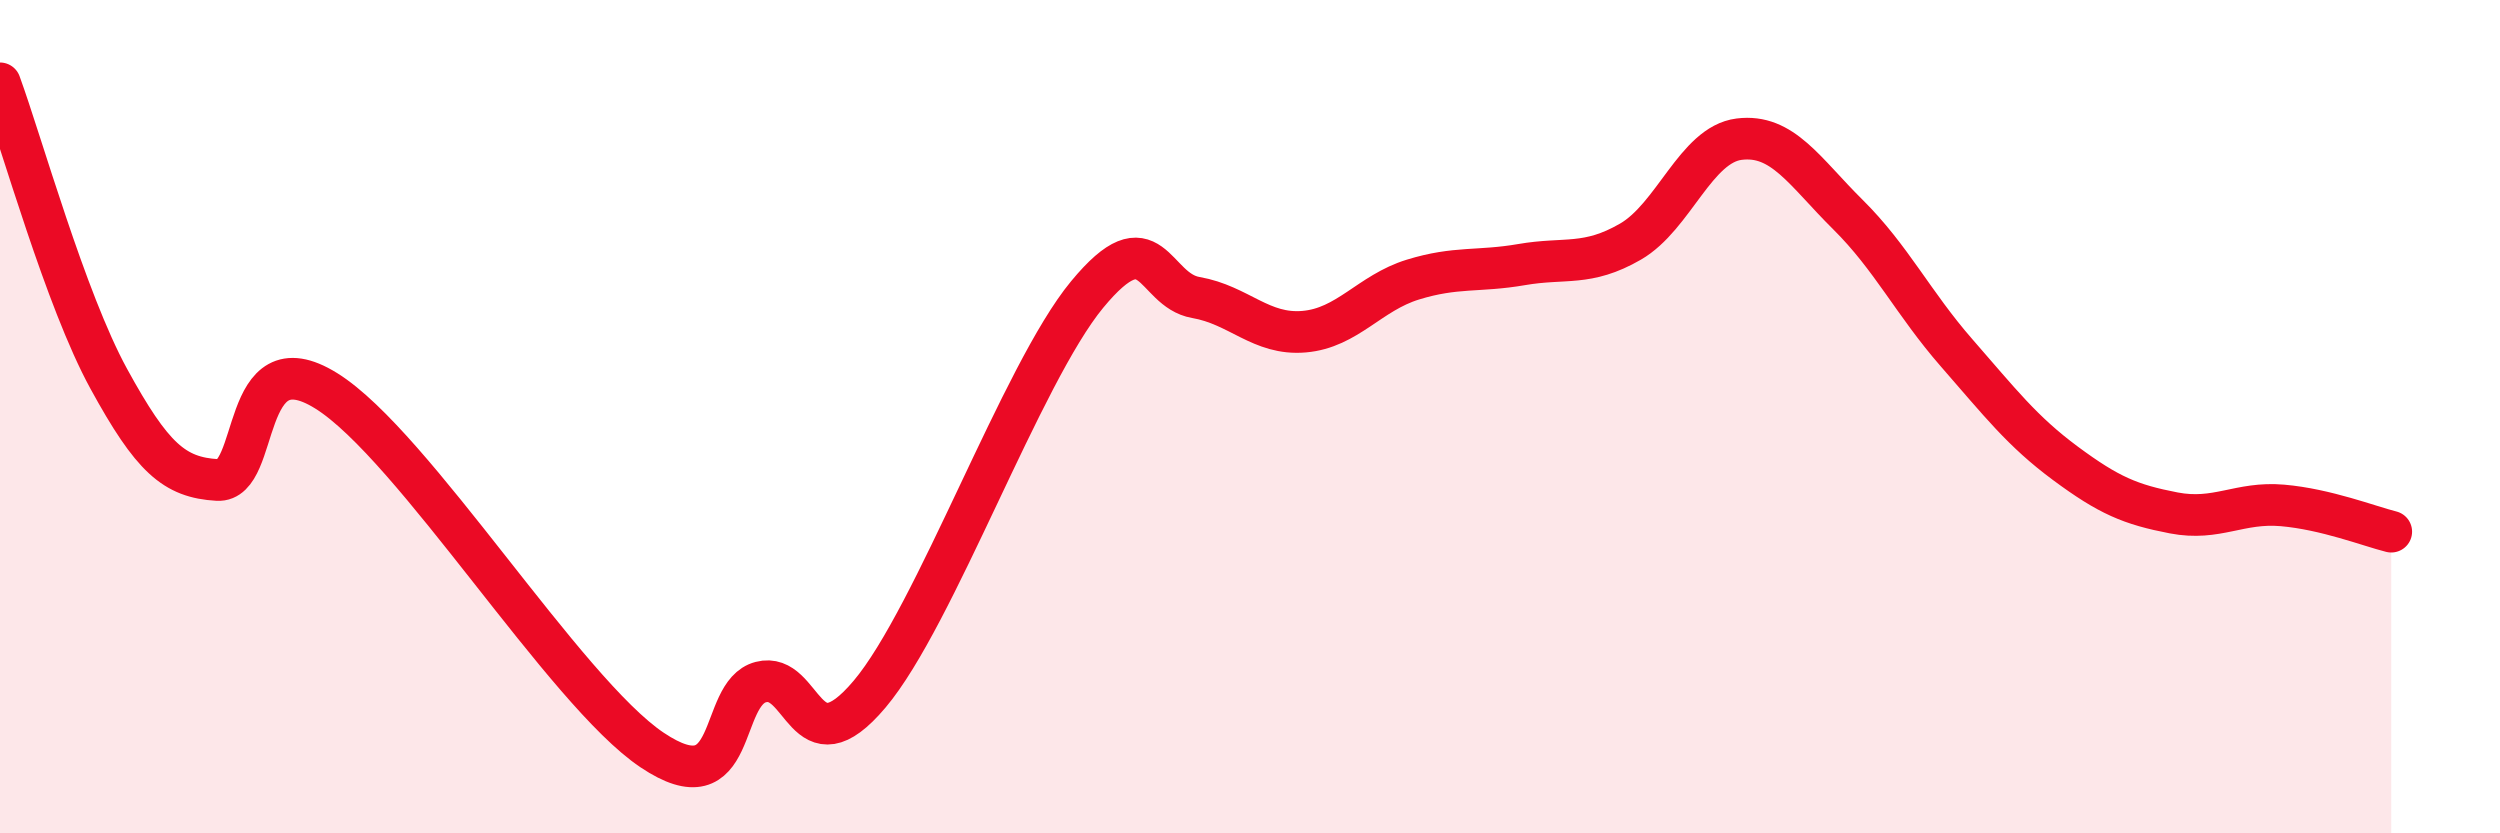
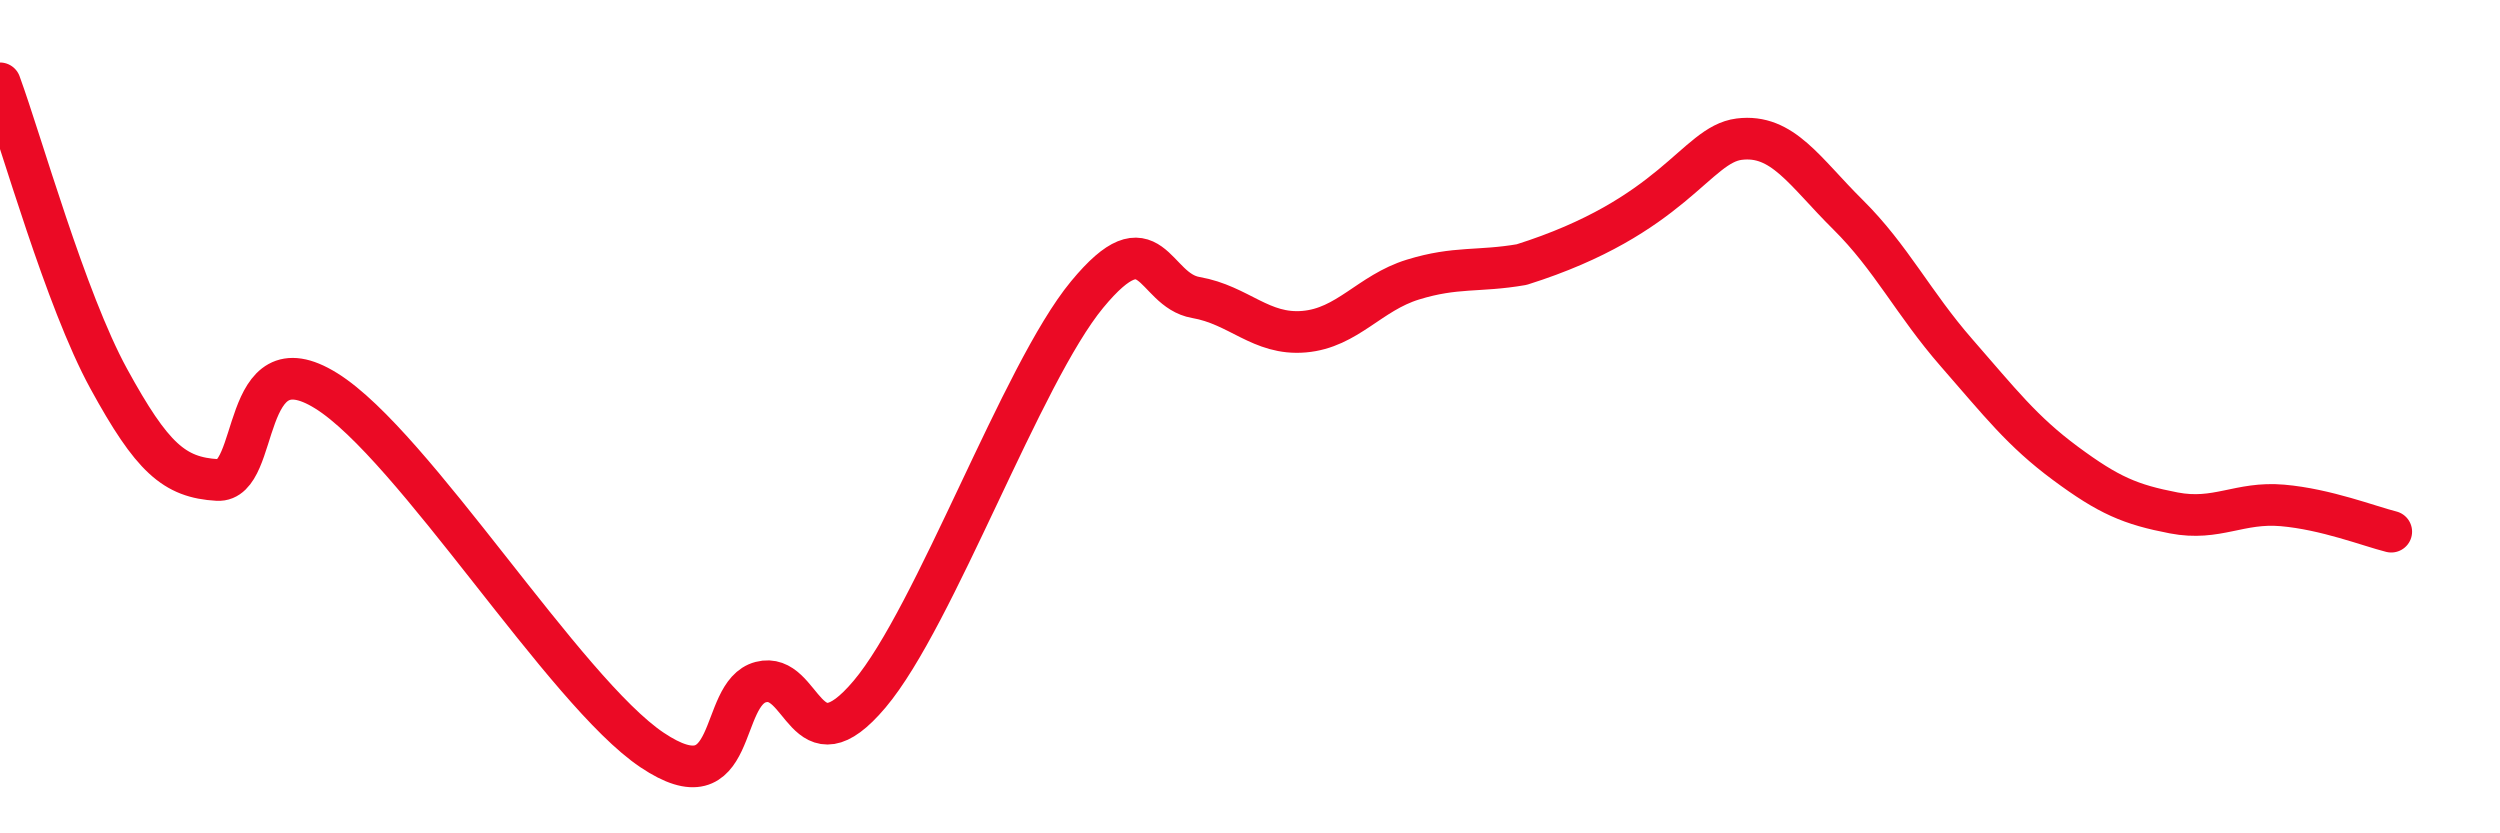
<svg xmlns="http://www.w3.org/2000/svg" width="60" height="20" viewBox="0 0 60 20">
-   <path d="M 0,2 C 0.52,3.42 1.57,7.19 2.61,9.09 C 3.65,10.99 4.18,11.46 5.22,11.52 C 6.26,11.58 5.74,8.08 7.83,9.38 C 9.92,10.68 13.56,16.6 15.65,18 C 17.74,19.4 17.22,16.64 18.26,16.37 C 19.3,16.1 19.3,18.52 20.87,16.66 C 22.44,14.8 24.52,8.97 26.09,7.07 C 27.66,5.17 27.66,6.96 28.7,7.14 C 29.74,7.32 30.26,8.05 31.3,7.96 C 32.34,7.87 32.87,7.03 33.91,6.71 C 34.95,6.39 35.48,6.53 36.52,6.35 C 37.56,6.17 38.09,6.4 39.13,5.8 C 40.17,5.2 40.7,3.47 41.74,3.34 C 42.78,3.21 43.31,4.12 44.35,5.15 C 45.39,6.18 45.92,7.28 46.96,8.47 C 48,9.66 48.53,10.35 49.57,11.12 C 50.61,11.89 51.13,12.11 52.17,12.31 C 53.21,12.51 53.74,12.04 54.78,12.13 C 55.82,12.22 56.87,12.63 57.39,12.76L57.39 20L0 20Z" fill="#EB0A25" opacity="0.1" stroke-linecap="round" stroke-linejoin="round" />
-   <path d="M 0,2 C 0.52,3.42 1.57,7.19 2.61,9.09 C 3.65,10.99 4.18,11.46 5.22,11.52 C 6.26,11.58 5.74,8.08 7.83,9.38 C 9.92,10.68 13.56,16.6 15.65,18 C 17.74,19.4 17.22,16.64 18.26,16.37 C 19.3,16.1 19.3,18.52 20.87,16.66 C 22.44,14.8 24.52,8.97 26.09,7.07 C 27.66,5.17 27.66,6.96 28.7,7.14 C 29.74,7.32 30.26,8.05 31.3,7.96 C 32.34,7.87 32.87,7.03 33.91,6.71 C 34.95,6.39 35.48,6.53 36.52,6.35 C 37.56,6.17 38.09,6.4 39.13,5.8 C 40.17,5.2 40.7,3.47 41.74,3.34 C 42.78,3.21 43.31,4.12 44.35,5.15 C 45.39,6.18 45.92,7.28 46.96,8.47 C 48,9.66 48.53,10.35 49.57,11.12 C 50.61,11.89 51.13,12.11 52.17,12.31 C 53.21,12.51 53.74,12.04 54.78,12.13 C 55.82,12.22 56.87,12.63 57.39,12.76" stroke="#EB0A25" stroke-width="1" fill="none" stroke-linecap="round" stroke-linejoin="round" />
+   <path d="M 0,2 C 0.52,3.42 1.57,7.19 2.61,9.09 C 3.65,10.99 4.18,11.46 5.22,11.52 C 6.26,11.58 5.74,8.08 7.83,9.38 C 9.92,10.68 13.56,16.6 15.65,18 C 17.74,19.4 17.22,16.64 18.26,16.37 C 19.3,16.1 19.3,18.52 20.87,16.66 C 22.44,14.8 24.52,8.97 26.09,7.07 C 27.66,5.17 27.66,6.96 28.7,7.14 C 29.74,7.32 30.26,8.05 31.3,7.96 C 32.34,7.87 32.87,7.03 33.91,6.71 C 34.95,6.39 35.48,6.53 36.52,6.35 C 40.17,5.2 40.7,3.47 41.74,3.34 C 42.78,3.21 43.31,4.12 44.35,5.15 C 45.39,6.18 45.92,7.28 46.96,8.47 C 48,9.66 48.53,10.35 49.57,11.12 C 50.61,11.89 51.13,12.11 52.17,12.31 C 53.21,12.51 53.74,12.04 54.78,12.13 C 55.82,12.22 56.87,12.63 57.39,12.76" stroke="#EB0A25" stroke-width="1" fill="none" stroke-linecap="round" stroke-linejoin="round" />
</svg>